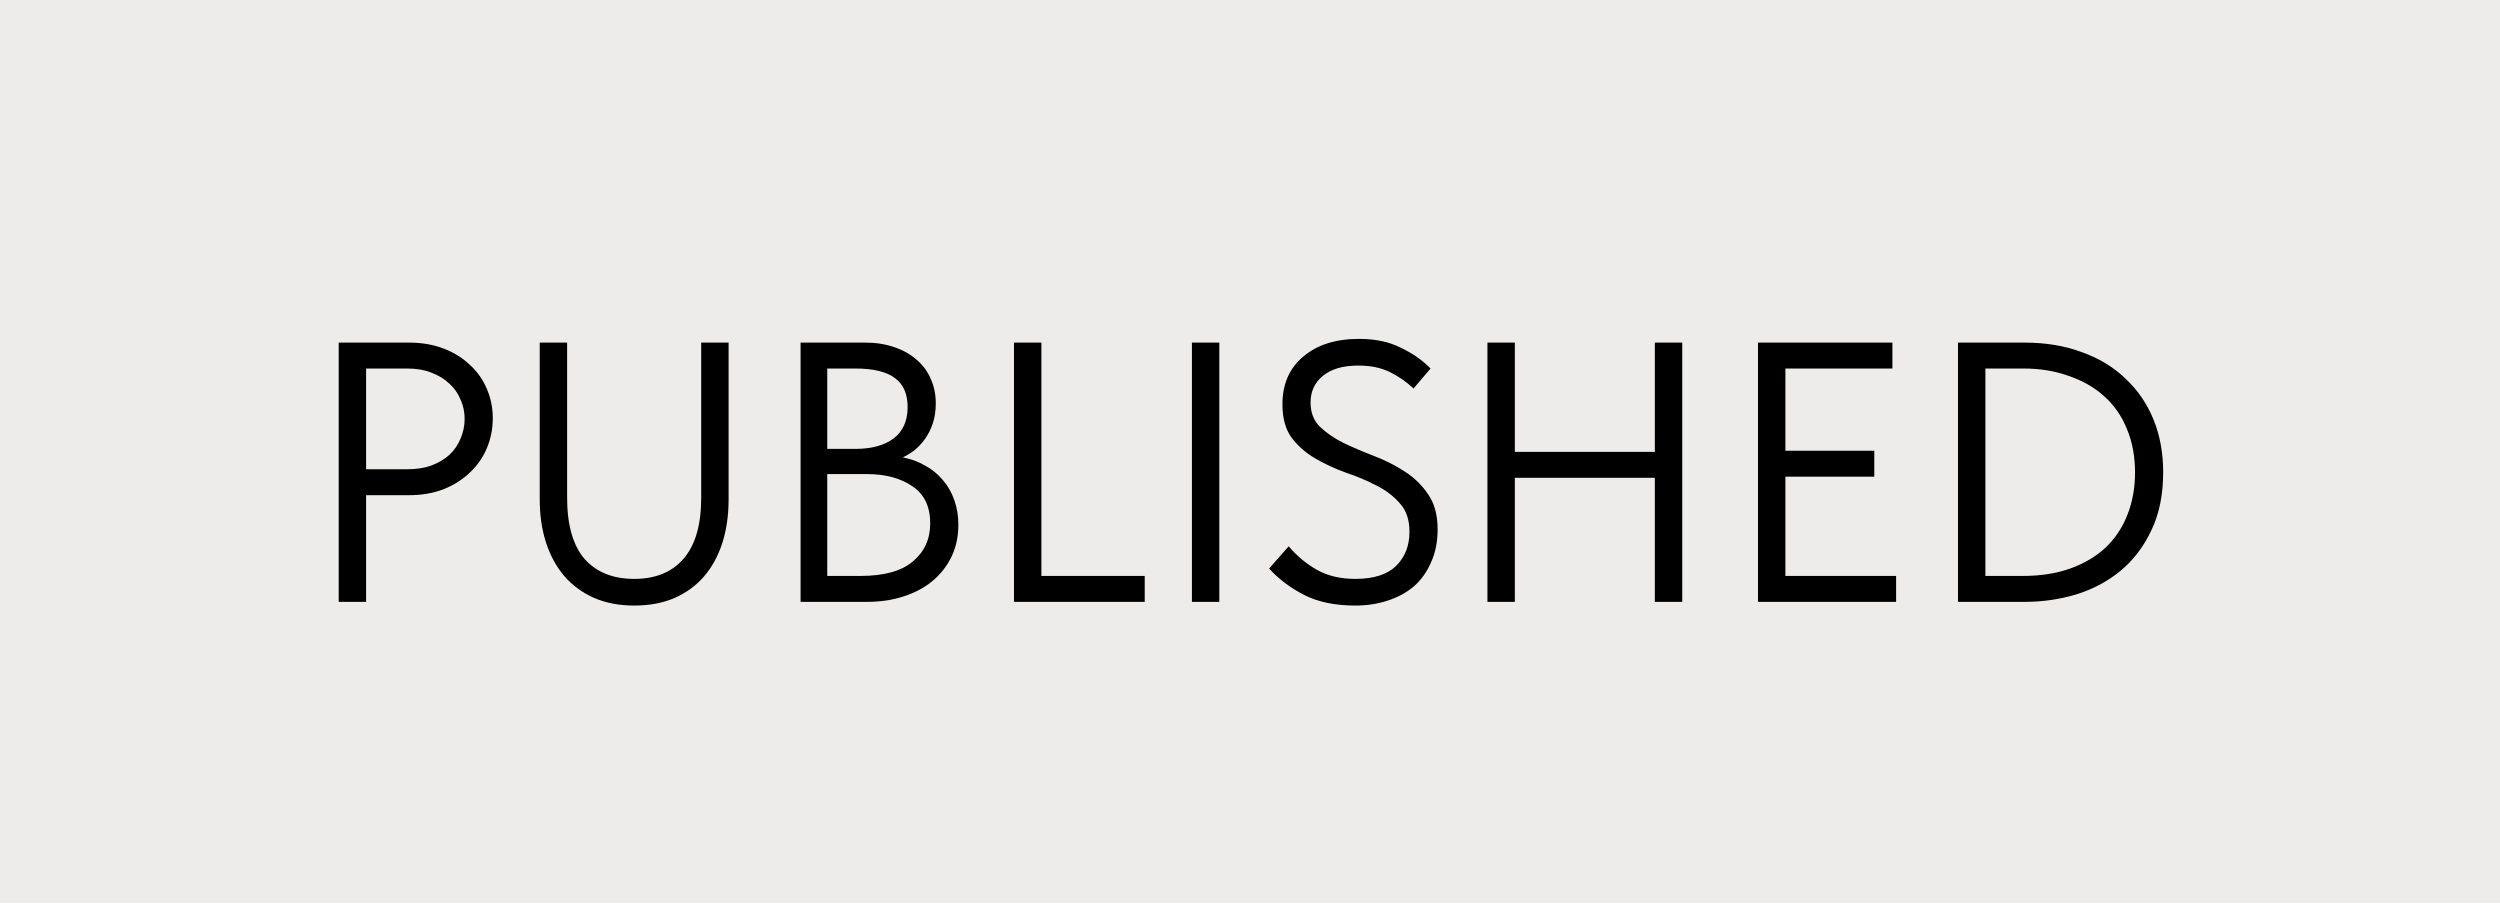
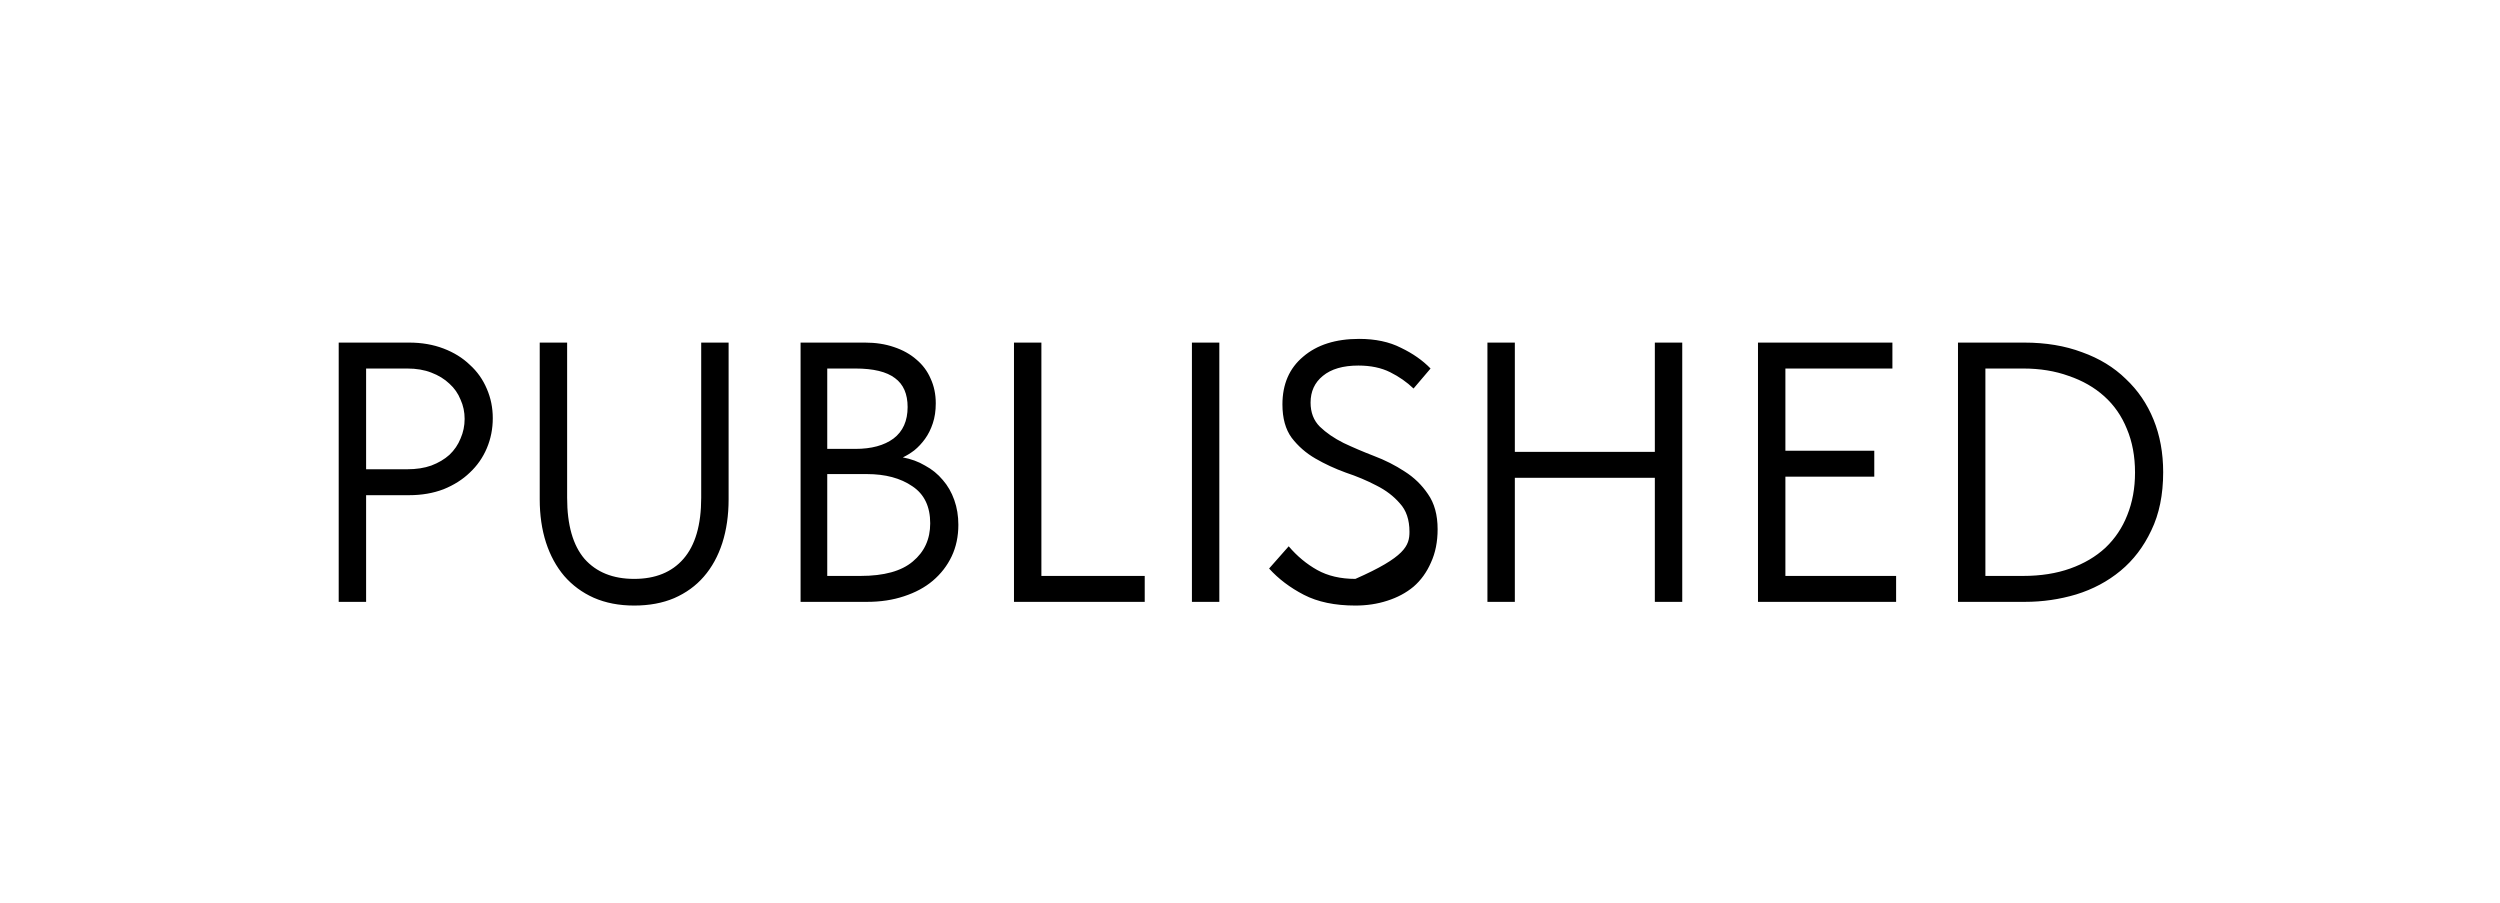
<svg xmlns="http://www.w3.org/2000/svg" width="108" height="39" viewBox="0 0 108 39" fill="none">
-   <rect width="108" height="39" fill="#EDECEB" />
-   <path d="M17.672 14.8C18.216 14.8 18.712 14.885 19.16 15.056C19.608 15.227 19.987 15.461 20.296 15.76C20.616 16.048 20.861 16.395 21.032 16.8C21.203 17.195 21.288 17.616 21.288 18.064C21.288 18.523 21.203 18.955 21.032 19.36C20.861 19.765 20.616 20.117 20.296 20.416C19.987 20.715 19.608 20.955 19.16 21.136C18.712 21.307 18.216 21.392 17.672 21.392H15.816V26H14.632V14.8H17.672ZM17.592 20.272C17.987 20.272 18.333 20.219 18.632 20.112C18.941 19.995 19.203 19.84 19.416 19.648C19.629 19.445 19.789 19.211 19.896 18.944C20.013 18.677 20.072 18.395 20.072 18.096C20.072 17.797 20.013 17.52 19.896 17.264C19.789 16.997 19.629 16.768 19.416 16.576C19.203 16.373 18.941 16.213 18.632 16.096C18.333 15.979 17.987 15.92 17.592 15.92H15.816V20.272H17.592ZM27.396 26.16C26.745 26.16 26.164 26.048 25.652 25.824C25.15 25.6 24.724 25.285 24.372 24.88C24.03 24.475 23.769 23.995 23.588 23.44C23.406 22.875 23.316 22.251 23.316 21.568V14.8H24.5V21.504C24.5 22.677 24.75 23.557 25.252 24.144C25.764 24.72 26.478 25.008 27.396 25.008C28.313 25.008 29.022 24.72 29.524 24.144C30.036 23.557 30.292 22.677 30.292 21.504V14.8H31.476V21.568C31.476 22.261 31.385 22.891 31.204 23.456C31.022 24.021 30.756 24.507 30.404 24.912C30.062 25.307 29.636 25.616 29.124 25.84C28.622 26.053 28.046 26.16 27.396 26.16ZM34.585 14.8H37.369C37.828 14.8 38.244 14.864 38.617 14.992C39.001 15.12 39.327 15.301 39.593 15.536C39.86 15.76 40.062 16.032 40.201 16.352C40.35 16.672 40.425 17.029 40.425 17.424C40.425 17.744 40.383 18.032 40.297 18.288C40.212 18.544 40.1 18.768 39.961 18.96C39.822 19.152 39.668 19.317 39.497 19.456C39.327 19.584 39.161 19.685 39.001 19.76C39.353 19.824 39.673 19.941 39.961 20.112C40.26 20.272 40.516 20.48 40.729 20.736C40.943 20.981 41.108 21.269 41.225 21.6C41.343 21.931 41.401 22.288 41.401 22.672C41.401 23.173 41.305 23.627 41.113 24.032C40.921 24.437 40.649 24.789 40.297 25.088C39.956 25.376 39.54 25.6 39.049 25.76C38.569 25.92 38.041 26 37.465 26H34.585V14.8ZM35.737 20.48V24.88H37.177C38.191 24.88 38.943 24.672 39.433 24.256C39.934 23.84 40.185 23.291 40.185 22.608C40.185 21.883 39.929 21.349 39.417 21.008C38.905 20.656 38.249 20.48 37.449 20.48H35.737ZM35.737 15.92V19.392H36.953C37.647 19.392 38.196 19.243 38.601 18.944C39.007 18.635 39.209 18.181 39.209 17.584C39.209 17.019 39.028 16.603 38.665 16.336C38.303 16.059 37.732 15.92 36.953 15.92H35.737ZM44.988 24.88H49.452V26H43.804V14.8H44.988V24.88ZM52.675 26H51.491V14.8H52.675V26ZM58.553 26.16C57.667 26.16 56.926 26.005 56.328 25.696C55.731 25.387 55.23 25.008 54.825 24.56L55.672 23.6C56.035 24.027 56.446 24.368 56.904 24.624C57.363 24.88 57.913 25.008 58.553 25.008C59.342 25.008 59.928 24.821 60.312 24.448C60.697 24.064 60.889 23.573 60.889 22.976C60.889 22.453 60.75 22.043 60.472 21.744C60.206 21.435 59.87 21.179 59.465 20.976C59.059 20.763 58.617 20.576 58.136 20.416C57.667 20.245 57.23 20.043 56.825 19.808C56.419 19.573 56.078 19.275 55.8 18.912C55.534 18.549 55.401 18.069 55.401 17.472C55.401 16.597 55.699 15.909 56.297 15.408C56.894 14.896 57.699 14.64 58.712 14.64C59.416 14.64 60.019 14.768 60.52 15.024C61.032 15.269 61.459 15.568 61.8 15.92L61.065 16.784C60.776 16.507 60.441 16.272 60.056 16.08C59.672 15.888 59.214 15.792 58.681 15.792C58.019 15.792 57.507 15.941 57.145 16.24C56.792 16.528 56.617 16.912 56.617 17.392C56.617 17.819 56.75 18.165 57.017 18.432C57.294 18.699 57.635 18.933 58.041 19.136C58.446 19.328 58.883 19.515 59.352 19.696C59.833 19.877 60.275 20.101 60.681 20.368C61.086 20.624 61.422 20.949 61.688 21.344C61.966 21.739 62.105 22.245 62.105 22.864C62.105 23.408 62.008 23.888 61.816 24.304C61.635 24.72 61.385 25.067 61.065 25.344C60.745 25.611 60.366 25.813 59.928 25.952C59.502 26.091 59.043 26.16 58.553 26.16ZM71.489 20.64H65.441V26H64.257V14.8H65.441V19.52H71.489V14.8H72.673V26H71.489V20.64ZM75.945 14.8H81.752V15.92H77.129V19.472H80.969V20.592H77.129V24.88H81.912V26H75.945V14.8ZM84.585 26V14.8H87.449C88.377 14.8 89.209 14.939 89.945 15.216C90.692 15.483 91.321 15.867 91.833 16.368C92.356 16.859 92.756 17.445 93.033 18.128C93.311 18.811 93.449 19.568 93.449 20.4C93.449 21.371 93.278 22.208 92.937 22.912C92.606 23.616 92.164 24.197 91.609 24.656C91.055 25.115 90.415 25.456 89.689 25.68C88.975 25.893 88.239 26 87.481 26H84.585ZM87.401 24.88C88.159 24.88 88.836 24.773 89.433 24.56C90.031 24.347 90.537 24.048 90.953 23.664C91.369 23.269 91.684 22.8 91.897 22.256C92.121 21.701 92.233 21.088 92.233 20.416C92.233 19.712 92.116 19.083 91.881 18.528C91.657 17.973 91.332 17.504 90.905 17.12C90.478 16.736 89.966 16.443 89.369 16.24C88.782 16.027 88.126 15.92 87.401 15.92H85.769V24.88H87.401Z" fill="black" />
+   <path d="M17.672 14.8C18.216 14.8 18.712 14.885 19.16 15.056C19.608 15.227 19.987 15.461 20.296 15.76C20.616 16.048 20.861 16.395 21.032 16.8C21.203 17.195 21.288 17.616 21.288 18.064C21.288 18.523 21.203 18.955 21.032 19.36C20.861 19.765 20.616 20.117 20.296 20.416C19.987 20.715 19.608 20.955 19.16 21.136C18.712 21.307 18.216 21.392 17.672 21.392H15.816V26H14.632V14.8H17.672ZM17.592 20.272C17.987 20.272 18.333 20.219 18.632 20.112C18.941 19.995 19.203 19.84 19.416 19.648C19.629 19.445 19.789 19.211 19.896 18.944C20.013 18.677 20.072 18.395 20.072 18.096C20.072 17.797 20.013 17.52 19.896 17.264C19.789 16.997 19.629 16.768 19.416 16.576C19.203 16.373 18.941 16.213 18.632 16.096C18.333 15.979 17.987 15.92 17.592 15.92H15.816V20.272H17.592ZM27.396 26.16C26.745 26.16 26.164 26.048 25.652 25.824C25.15 25.6 24.724 25.285 24.372 24.88C24.03 24.475 23.769 23.995 23.588 23.44C23.406 22.875 23.316 22.251 23.316 21.568V14.8H24.5V21.504C24.5 22.677 24.75 23.557 25.252 24.144C25.764 24.72 26.478 25.008 27.396 25.008C28.313 25.008 29.022 24.72 29.524 24.144C30.036 23.557 30.292 22.677 30.292 21.504V14.8H31.476V21.568C31.476 22.261 31.385 22.891 31.204 23.456C31.022 24.021 30.756 24.507 30.404 24.912C30.062 25.307 29.636 25.616 29.124 25.84C28.622 26.053 28.046 26.16 27.396 26.16ZM34.585 14.8H37.369C37.828 14.8 38.244 14.864 38.617 14.992C39.001 15.12 39.327 15.301 39.593 15.536C39.86 15.76 40.062 16.032 40.201 16.352C40.35 16.672 40.425 17.029 40.425 17.424C40.425 17.744 40.383 18.032 40.297 18.288C40.212 18.544 40.1 18.768 39.961 18.96C39.822 19.152 39.668 19.317 39.497 19.456C39.327 19.584 39.161 19.685 39.001 19.76C39.353 19.824 39.673 19.941 39.961 20.112C40.26 20.272 40.516 20.48 40.729 20.736C40.943 20.981 41.108 21.269 41.225 21.6C41.343 21.931 41.401 22.288 41.401 22.672C41.401 23.173 41.305 23.627 41.113 24.032C40.921 24.437 40.649 24.789 40.297 25.088C39.956 25.376 39.54 25.6 39.049 25.76C38.569 25.92 38.041 26 37.465 26H34.585V14.8ZM35.737 20.48V24.88H37.177C38.191 24.88 38.943 24.672 39.433 24.256C39.934 23.84 40.185 23.291 40.185 22.608C40.185 21.883 39.929 21.349 39.417 21.008C38.905 20.656 38.249 20.48 37.449 20.48H35.737ZM35.737 15.92V19.392H36.953C37.647 19.392 38.196 19.243 38.601 18.944C39.007 18.635 39.209 18.181 39.209 17.584C39.209 17.019 39.028 16.603 38.665 16.336C38.303 16.059 37.732 15.92 36.953 15.92H35.737ZM44.988 24.88H49.452V26H43.804V14.8H44.988V24.88ZM52.675 26H51.491V14.8H52.675V26ZM58.553 26.16C57.667 26.16 56.926 26.005 56.328 25.696C55.731 25.387 55.23 25.008 54.825 24.56L55.672 23.6C56.035 24.027 56.446 24.368 56.904 24.624C57.363 24.88 57.913 25.008 58.553 25.008C60.697 24.064 60.889 23.573 60.889 22.976C60.889 22.453 60.75 22.043 60.472 21.744C60.206 21.435 59.87 21.179 59.465 20.976C59.059 20.763 58.617 20.576 58.136 20.416C57.667 20.245 57.23 20.043 56.825 19.808C56.419 19.573 56.078 19.275 55.8 18.912C55.534 18.549 55.401 18.069 55.401 17.472C55.401 16.597 55.699 15.909 56.297 15.408C56.894 14.896 57.699 14.64 58.712 14.64C59.416 14.64 60.019 14.768 60.52 15.024C61.032 15.269 61.459 15.568 61.8 15.92L61.065 16.784C60.776 16.507 60.441 16.272 60.056 16.08C59.672 15.888 59.214 15.792 58.681 15.792C58.019 15.792 57.507 15.941 57.145 16.24C56.792 16.528 56.617 16.912 56.617 17.392C56.617 17.819 56.75 18.165 57.017 18.432C57.294 18.699 57.635 18.933 58.041 19.136C58.446 19.328 58.883 19.515 59.352 19.696C59.833 19.877 60.275 20.101 60.681 20.368C61.086 20.624 61.422 20.949 61.688 21.344C61.966 21.739 62.105 22.245 62.105 22.864C62.105 23.408 62.008 23.888 61.816 24.304C61.635 24.72 61.385 25.067 61.065 25.344C60.745 25.611 60.366 25.813 59.928 25.952C59.502 26.091 59.043 26.16 58.553 26.16ZM71.489 20.64H65.441V26H64.257V14.8H65.441V19.52H71.489V14.8H72.673V26H71.489V20.64ZM75.945 14.8H81.752V15.92H77.129V19.472H80.969V20.592H77.129V24.88H81.912V26H75.945V14.8ZM84.585 26V14.8H87.449C88.377 14.8 89.209 14.939 89.945 15.216C90.692 15.483 91.321 15.867 91.833 16.368C92.356 16.859 92.756 17.445 93.033 18.128C93.311 18.811 93.449 19.568 93.449 20.4C93.449 21.371 93.278 22.208 92.937 22.912C92.606 23.616 92.164 24.197 91.609 24.656C91.055 25.115 90.415 25.456 89.689 25.68C88.975 25.893 88.239 26 87.481 26H84.585ZM87.401 24.88C88.159 24.88 88.836 24.773 89.433 24.56C90.031 24.347 90.537 24.048 90.953 23.664C91.369 23.269 91.684 22.8 91.897 22.256C92.121 21.701 92.233 21.088 92.233 20.416C92.233 19.712 92.116 19.083 91.881 18.528C91.657 17.973 91.332 17.504 90.905 17.12C90.478 16.736 89.966 16.443 89.369 16.24C88.782 16.027 88.126 15.92 87.401 15.92H85.769V24.88H87.401Z" fill="black" />
</svg>